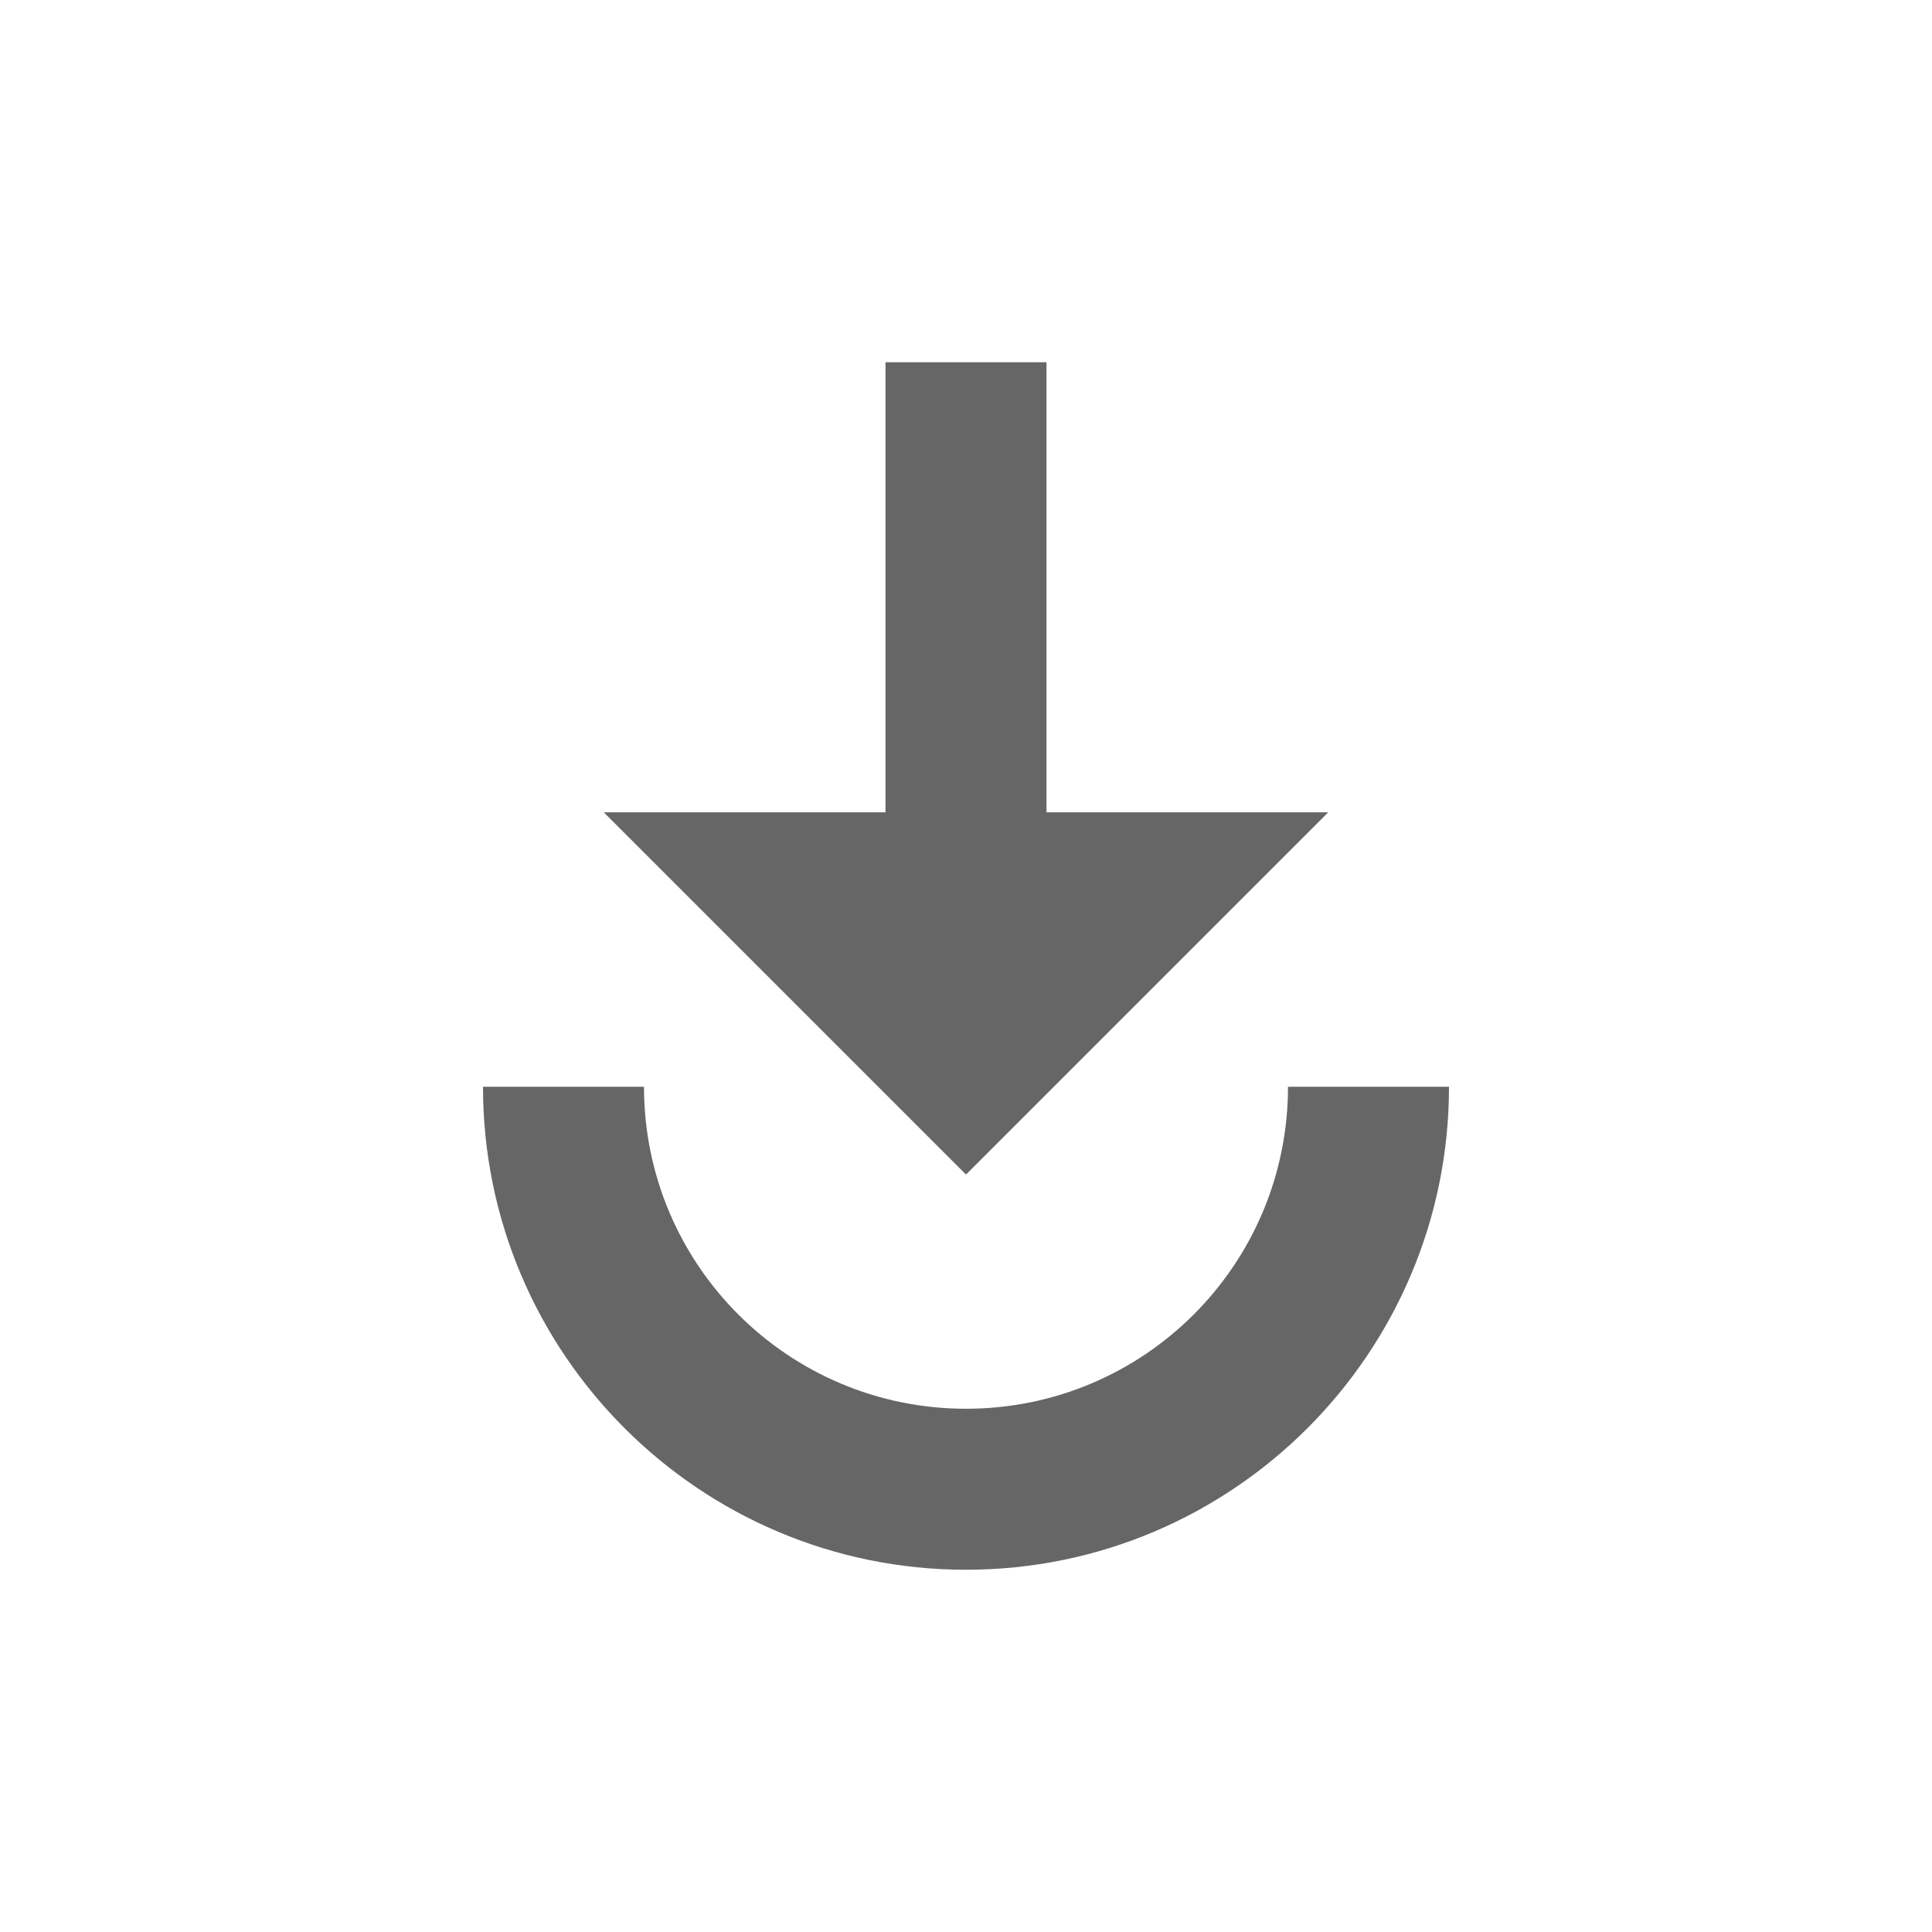
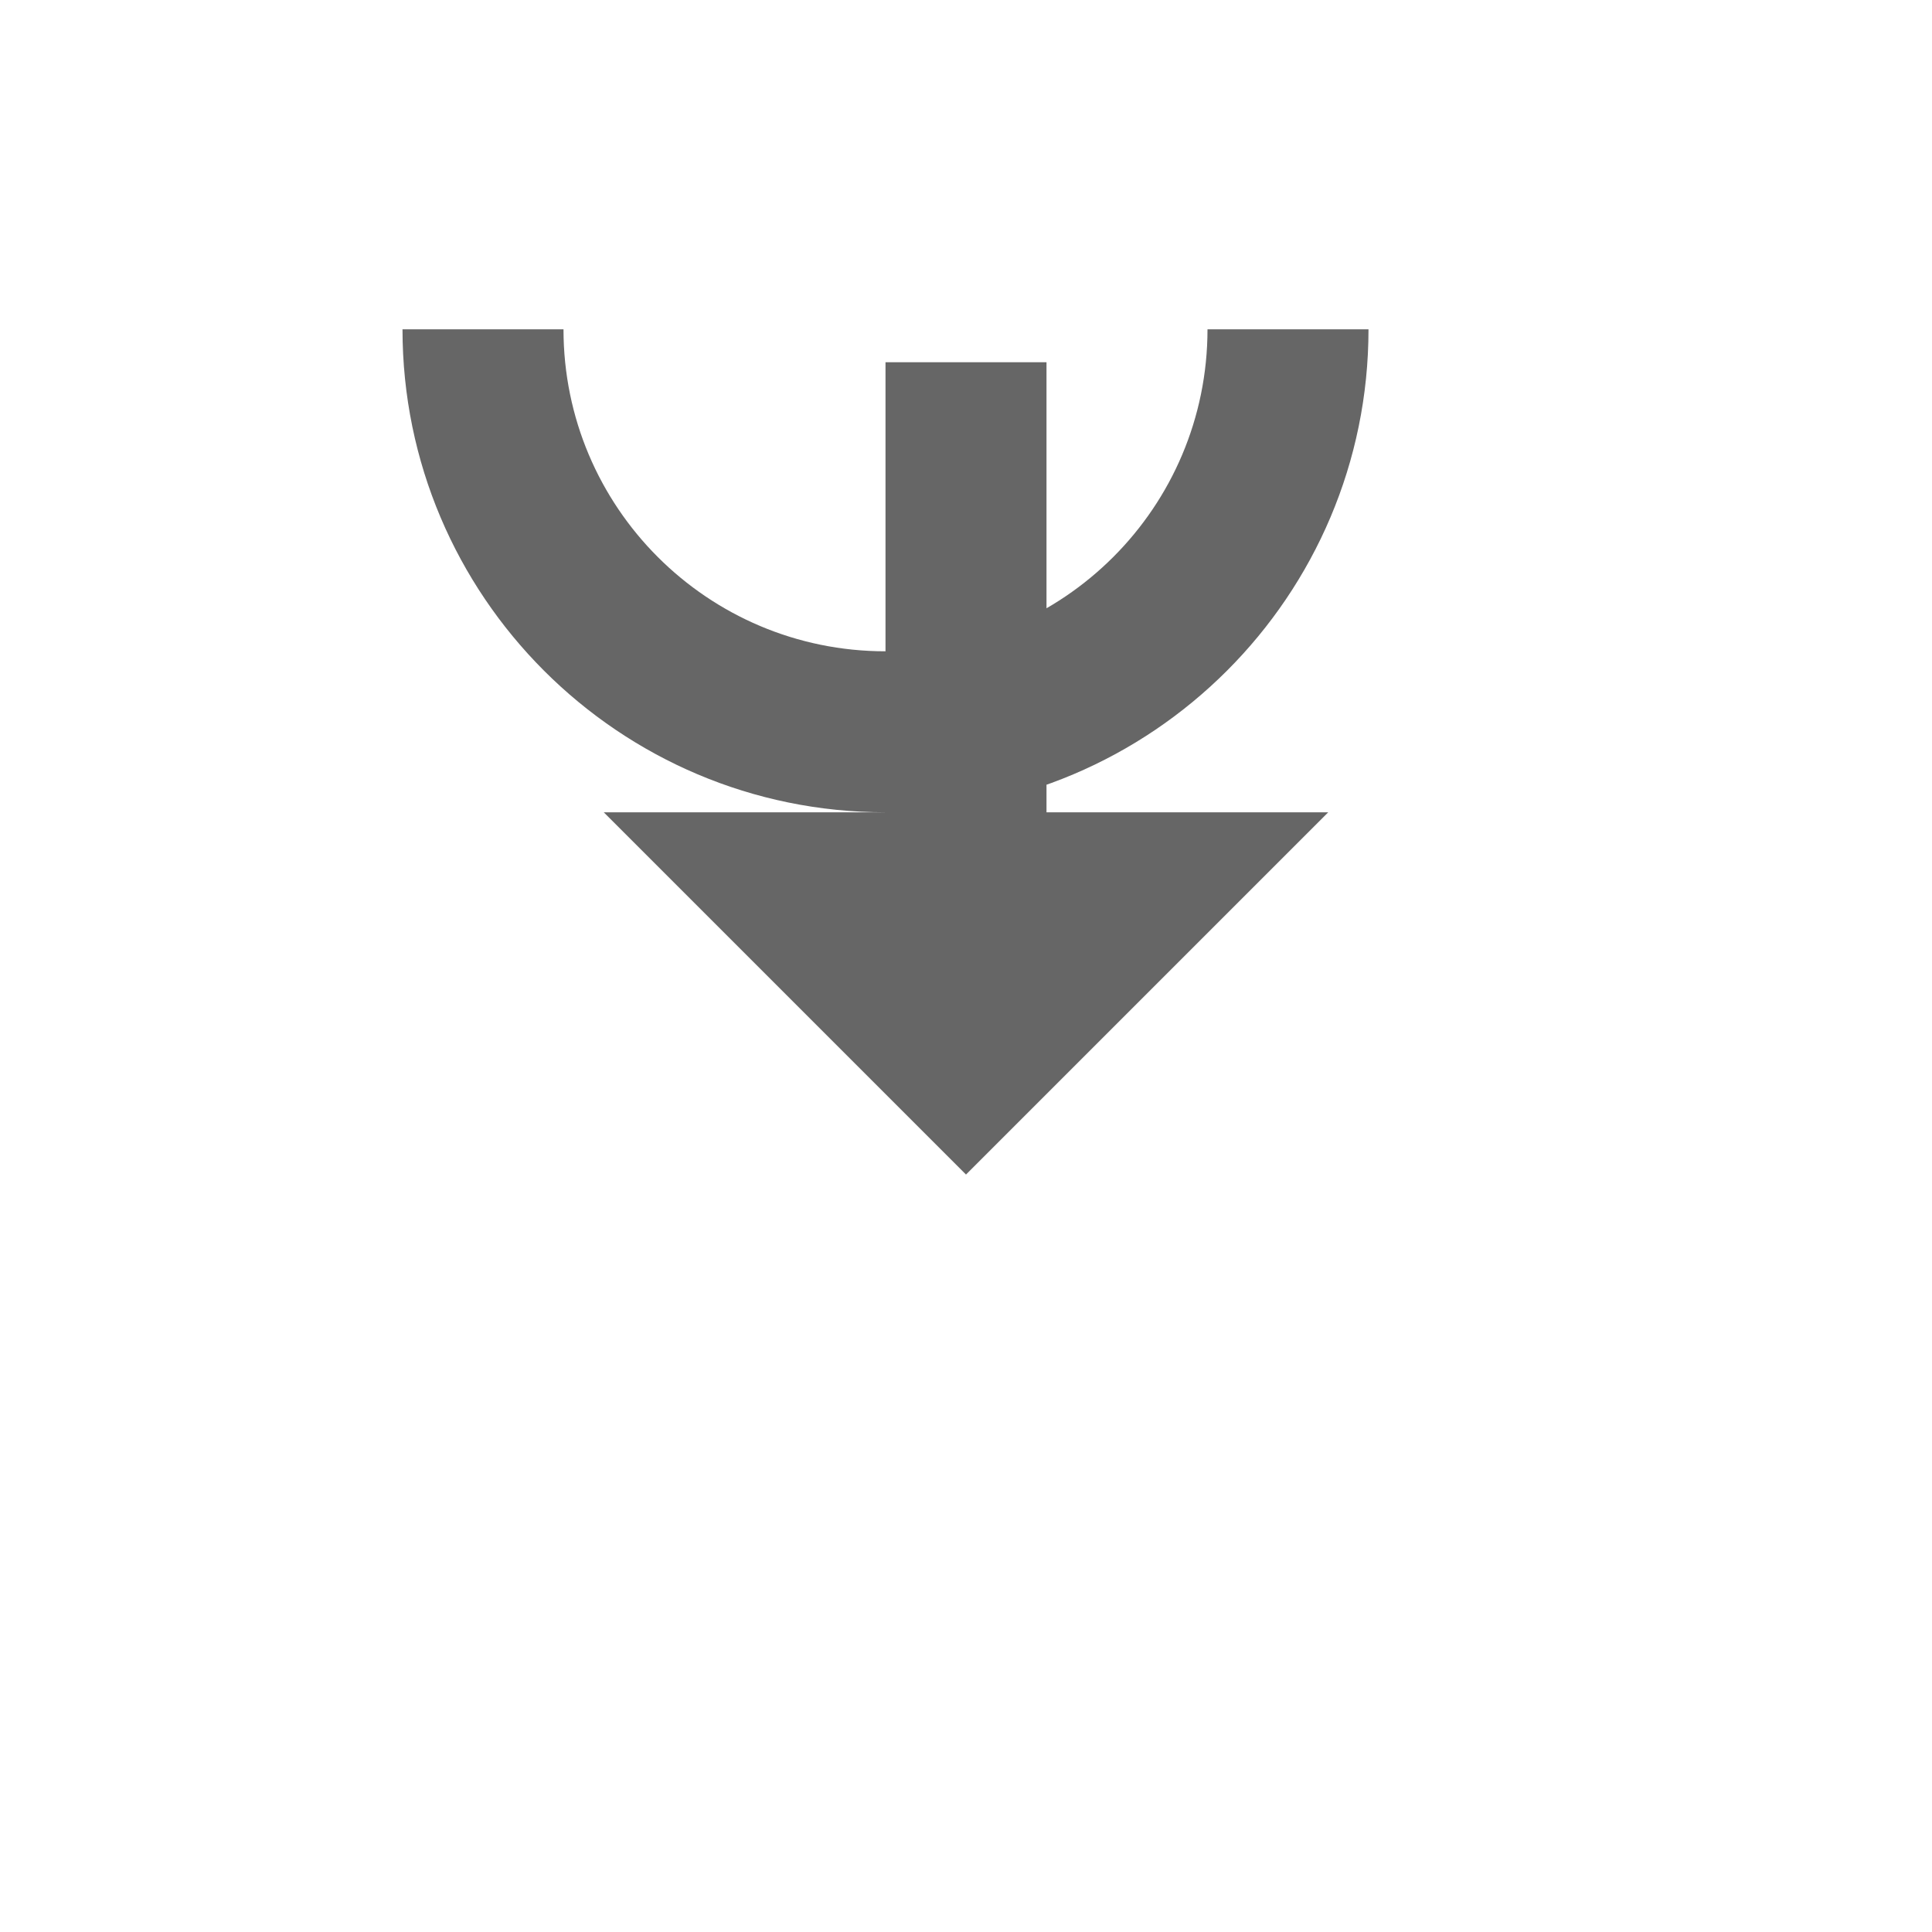
<svg xmlns="http://www.w3.org/2000/svg" version="1.1" width="18" height="18" viewBox="0 0 18 18">
  <title>play-for-work-outlined</title>
-   <path opacity="0.6" fill="#000" d="M8.25 7.568v-4.193h1.5v4.193h2.625l-3.375 3.375-3.375-3.375h2.625zM9 14.625c-2.483 0-4.5-2.017-4.5-4.5h1.5c0 1.657 1.342 3 3 3s3-1.342 3-3h1.5c0 2.483-2.017 4.5-4.5 4.5z" />
+   <path opacity="0.6" fill="#000" d="M8.25 7.568v-4.193h1.5v4.193h2.625l-3.375 3.375-3.375-3.375h2.625zc-2.483 0-4.5-2.017-4.5-4.5h1.5c0 1.657 1.342 3 3 3s3-1.342 3-3h1.5c0 2.483-2.017 4.5-4.5 4.5z" />
</svg>